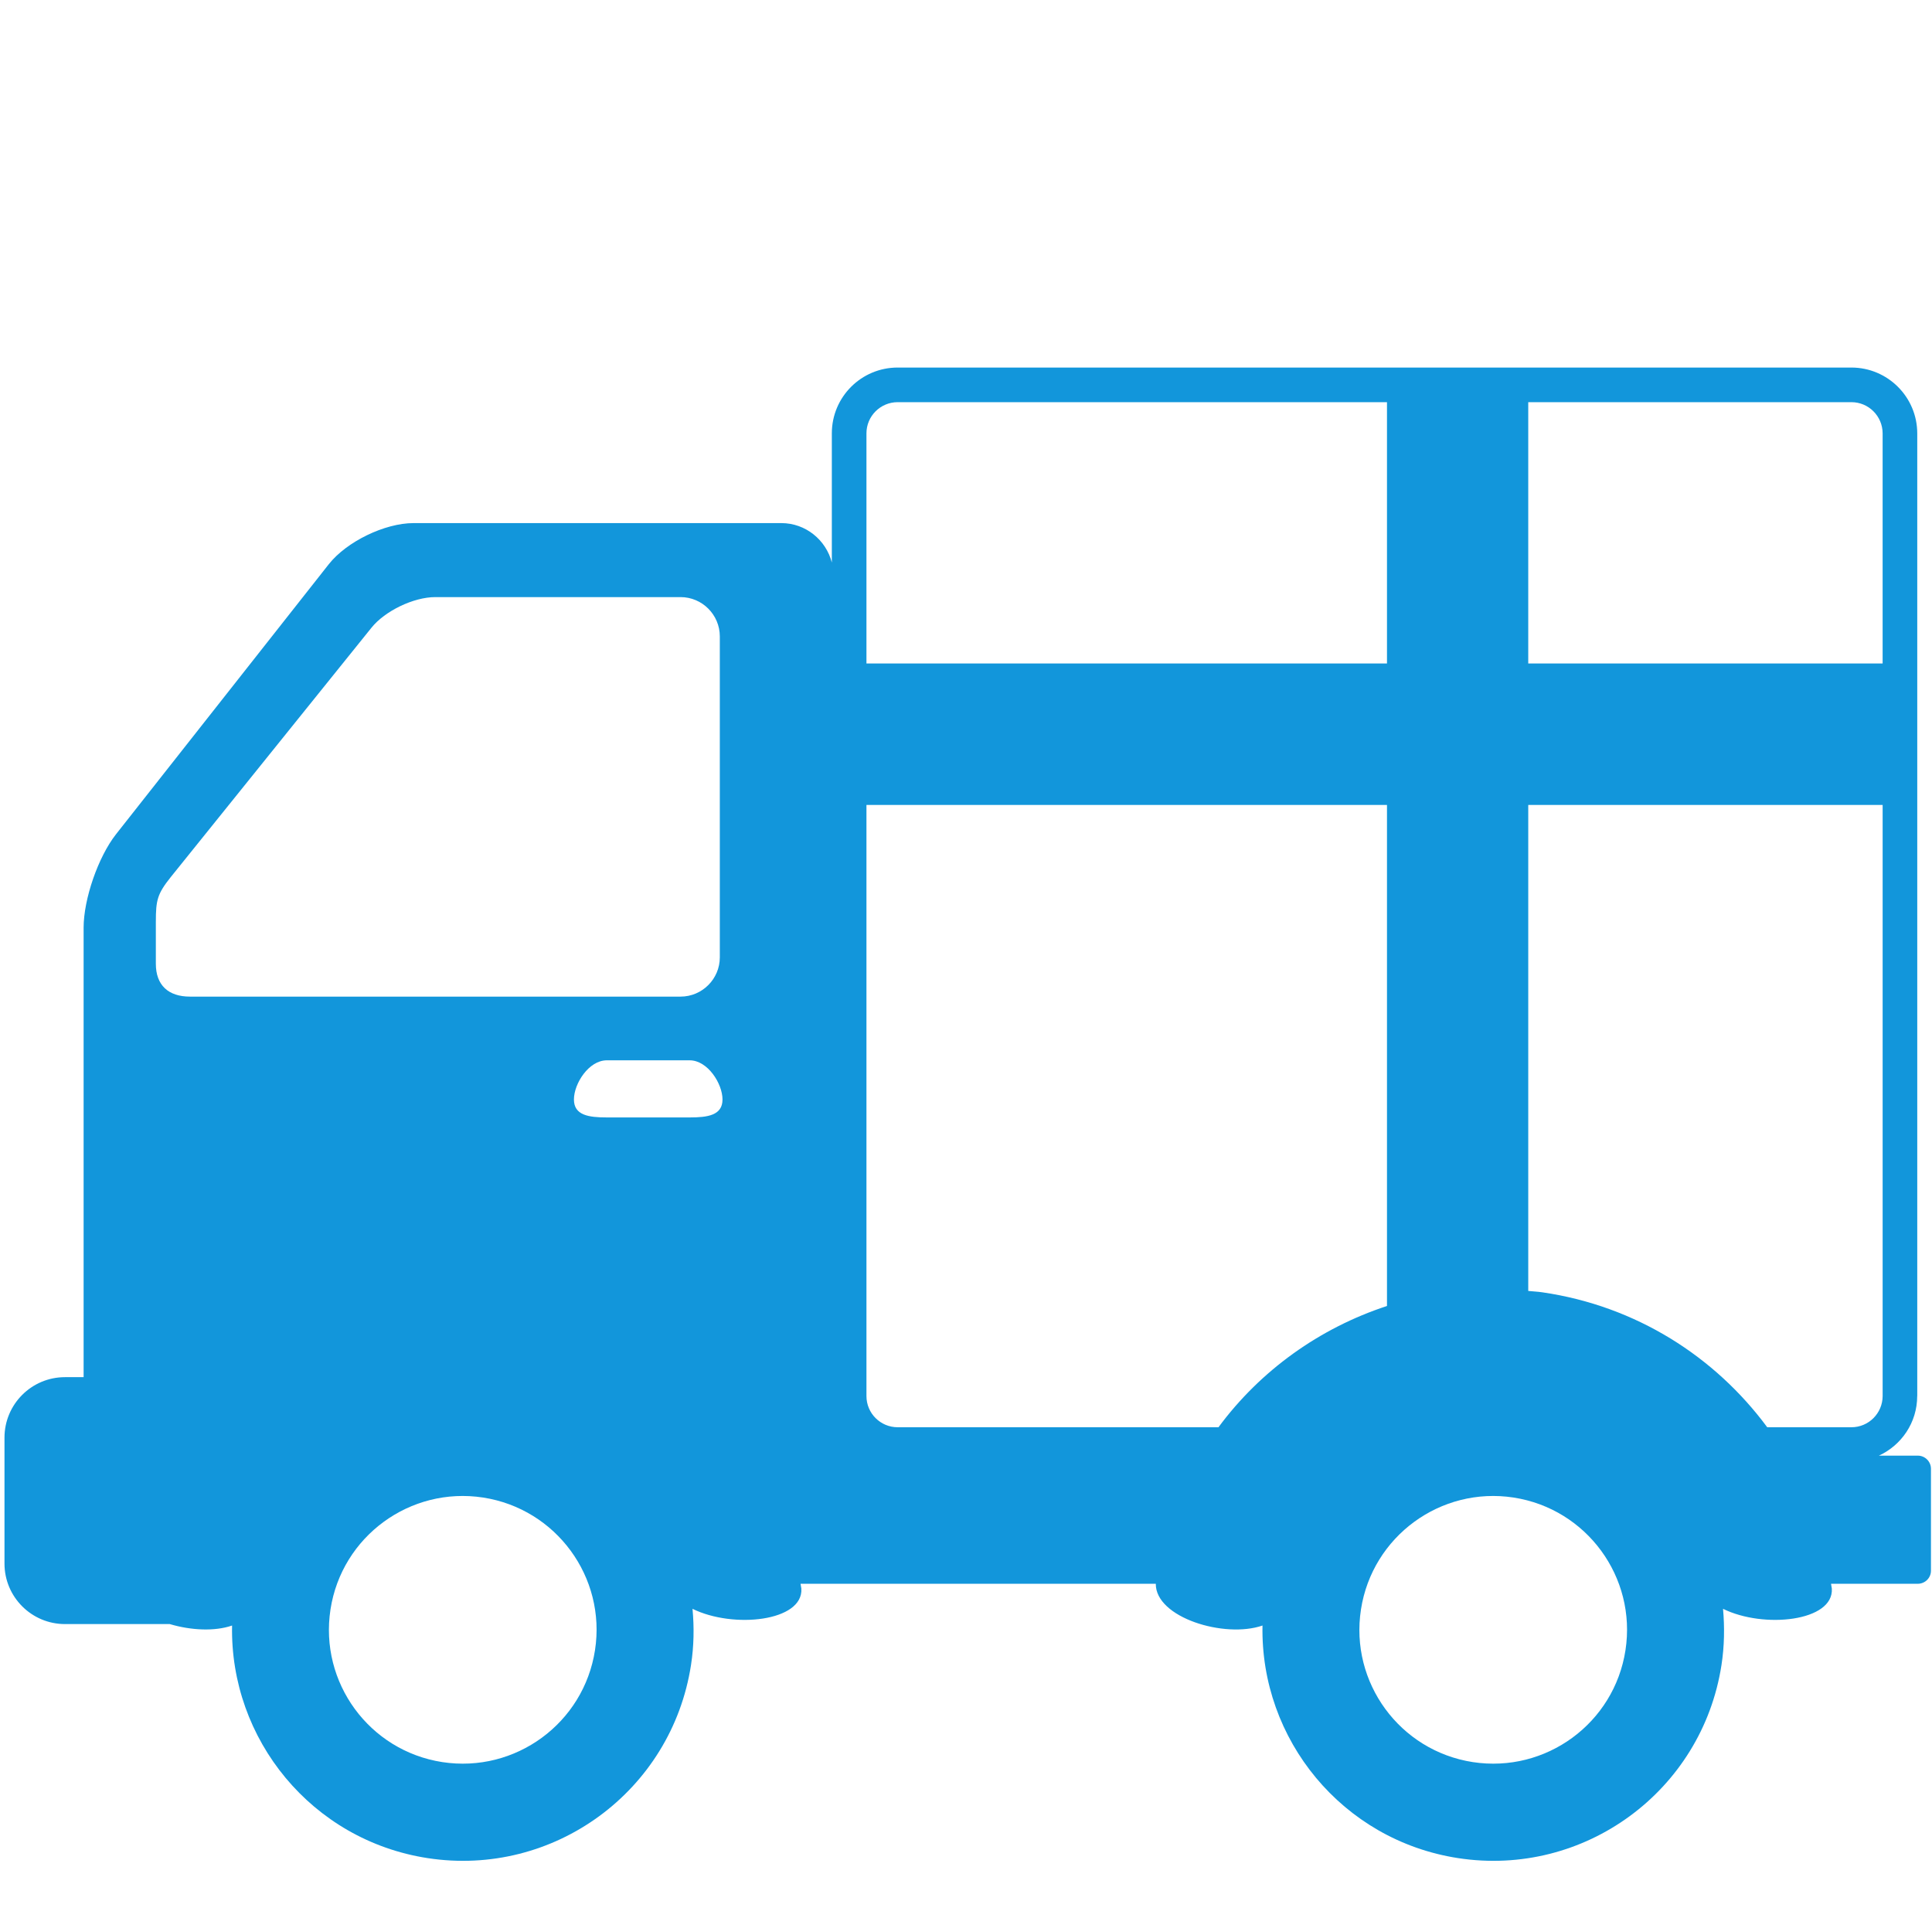
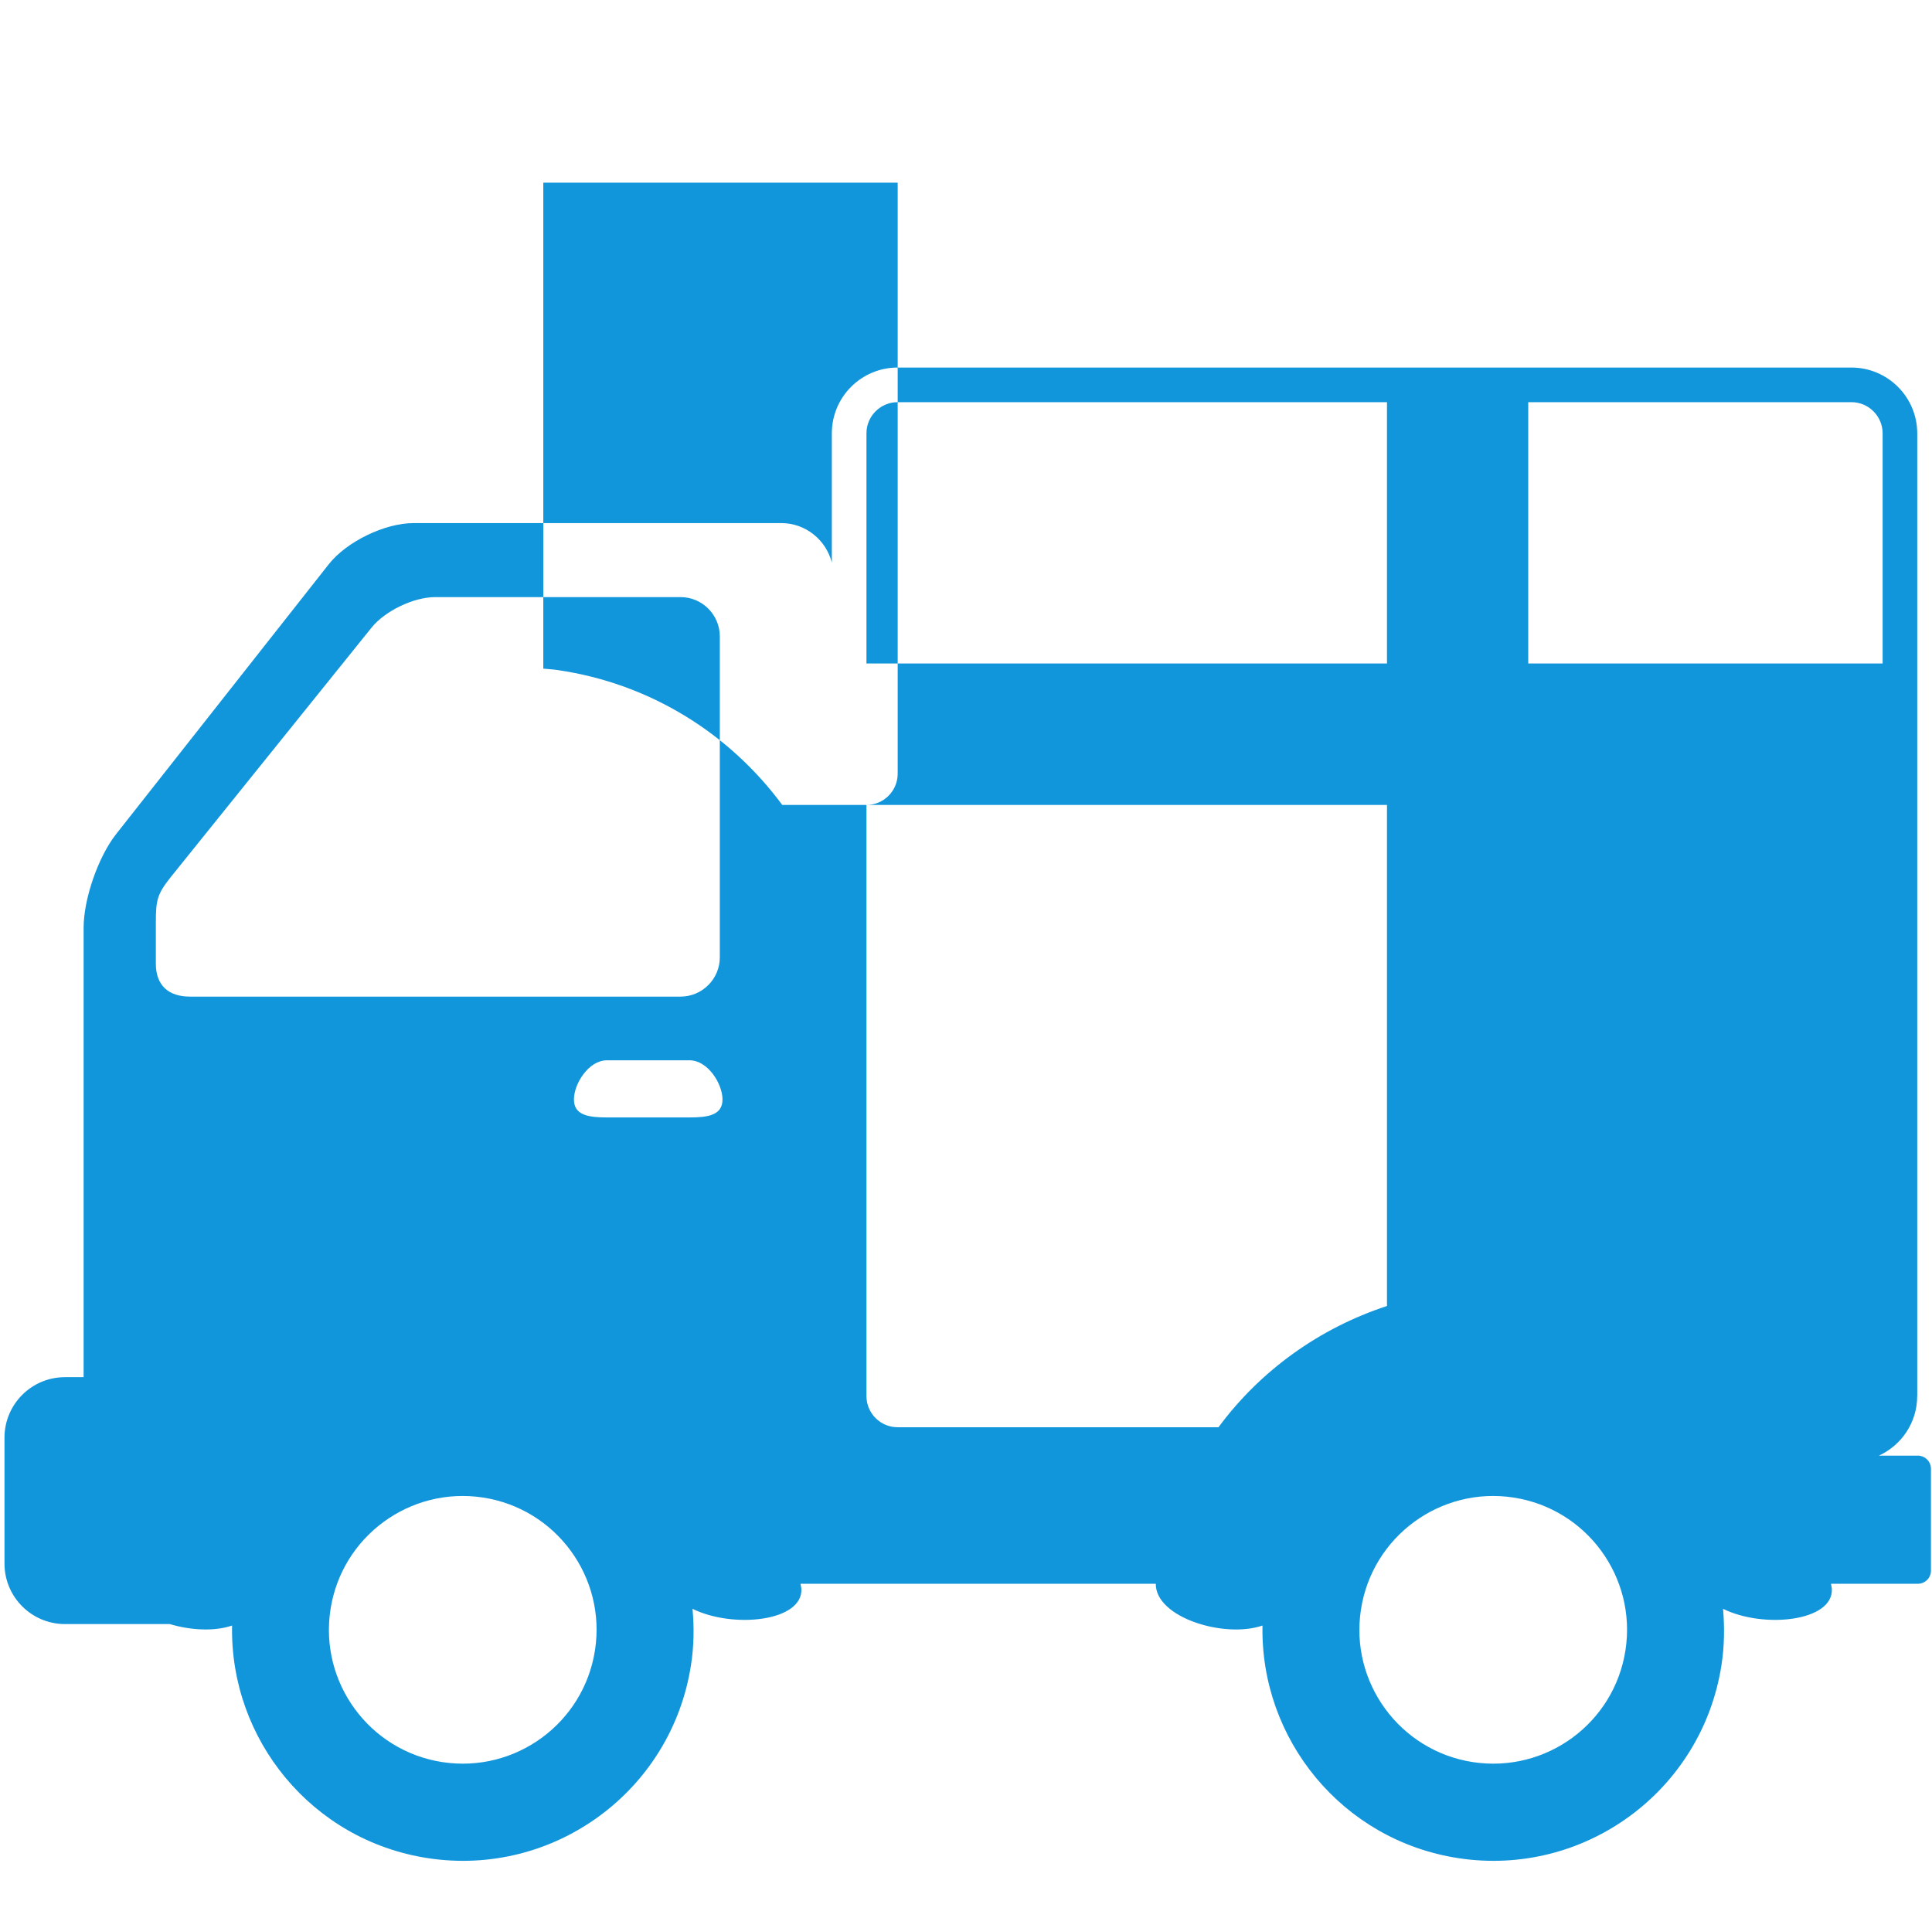
<svg xmlns="http://www.w3.org/2000/svg" t="1651218608569" class="icon" viewBox="0 0 1026 1024" version="1.1" p-id="8285" width="64.125" height="64">
  <defs>
    <style type="text/css">@font-face { font-family: feedback-iconfont; src: url("//at.alicdn.com/t/font_1031158_u69w8yhxdu.woff2?t=1630033759944") format("woff2"), url("//at.alicdn.com/t/font_1031158_u69w8yhxdu.woff?t=1630033759944") format("woff"), url("//at.alicdn.com/t/font_1031158_u69w8yhxdu.ttf?t=1630033759944") format("truetype"); }
</style>
  </defs>
-   <path d="M1018.478 773.073h-20.665c11.987-5.54 20.323-17.556 20.323-31.63h0.030v-511.3c-0.030-19.298-15.673-34.914-34.968-34.942h-506.482c-19.324 0-34.968 15.644-34.968 34.941v68.621c-3.081-11.987-13.899-20.952-26.83-20.952h-195.308c-15.27 0-35.51 9.822-44.986 21.809l-113.040 143.468c-9.45 12.046-17.185 34.37-17.185 49.642v238.666h-9.877c-17.754 0-32.142 14.387-32.142 32.142v66.852c0 17.755 14.388 32.142 32.142 32.142h55.634c11.105 3.312 23.779 3.996 33.086 0.772-1.201 60.486 42.36 114.040 103.788 123.516 66.97 10.333 129.595-35.567 139.929-102.534 1.572-10.105 1.713-20.096 0.8-29.86 21.637 10.676 58.888 6.68 57.803-10.733-0.113-0.856-0.313-1.713-0.426-2.57h188.656c-0.201 17.928 36.454 29.175 56.664 22.18-1.201 60.487 42.39 114.040 103.817 123.517 66.968 10.333 129.596-35.567 139.93-102.534 1.57-10.105 1.683-20.096 0.827-29.86 21.61 10.676 58.86 6.68 57.777-10.733-0.114-0.856-0.313-1.713-0.427-2.57h46.1c3.825 0 6.965-3.11 6.965-6.907v-54.178c-0.001-3.825-3.14-6.964-6.967-6.964zM460.132 427.503h276.435v266.098c-35.796 11.733-67.195 34.225-89.49 64.4h-170.36c-9.16 0-16.585-7.424-16.585-16.559v-313.94zM983.198 758.002h-44.702c-27.69-37.453-69.595-64.401-119.348-71.65-2.54-0.4-5.054-0.457-7.564-0.743v-258.107h188.2v313.94c-0.030 9.135-7.423 16.56-16.586 16.56zM999.782 230.142v122.23h-188.199v-138.786h171.615c9.134 0 16.556 7.421 16.584 16.556zM476.716 213.586h259.85v138.786h-276.434v-122.23c0-9.135 7.424-16.556 16.584-16.556zM366.246 593.464h-43.985c-9.65 0-17.471-1.14-17.471-9.532 0-8.365 7.822-20.809 17.47-20.809h43.986c9.62 0 17.443 12.444 17.443 20.81 0 8.391-7.822 9.531-17.443 9.531zM82.764 489.504c0-11.476 0.798-14.788 7.965-23.75l106.53-132.364c7.165-8.936 22.409-16.273 33.884-16.273h130.28c11.476 0 20.84 9.392 20.84 20.868v170.471c0 11.447-9.363 20.839-20.84 20.839h-260.533c-11.447 0-18.126-6.021-18.126-17.468v-22.324zM315.979 876.405c-5.996 38.825-42.306 65.398-81.097 59.432-38.795-5.993-65.342-42.303-59.376-81.067 5.966-38.792 42.276-65.398 81.070-59.432 38.792 5.995 65.398 42.304 59.403 81.067zM863.221 876.405c-5.966 38.825-42.276 65.398-81.097 59.432-38.765-5.993-65.37-42.303-59.375-81.067 5.995-38.792 42.305-65.398 81.070-59.432 38.792 5.995 65.368 42.304 59.402 81.067z" fill="#1296db" p-id="8286" />
+   <path d="M1018.478 773.073h-20.665c11.987-5.54 20.323-17.556 20.323-31.63h0.030v-511.3c-0.030-19.298-15.673-34.914-34.968-34.942h-506.482c-19.324 0-34.968 15.644-34.968 34.941v68.621c-3.081-11.987-13.899-20.952-26.83-20.952h-195.308c-15.27 0-35.51 9.822-44.986 21.809l-113.040 143.468c-9.45 12.046-17.185 34.37-17.185 49.642v238.666h-9.877c-17.754 0-32.142 14.387-32.142 32.142v66.852c0 17.755 14.388 32.142 32.142 32.142h55.634c11.105 3.312 23.779 3.996 33.086 0.772-1.201 60.486 42.36 114.040 103.788 123.516 66.97 10.333 129.595-35.567 139.929-102.534 1.572-10.105 1.713-20.096 0.8-29.86 21.637 10.676 58.888 6.68 57.803-10.733-0.113-0.856-0.313-1.713-0.426-2.57h188.656c-0.201 17.928 36.454 29.175 56.664 22.18-1.201 60.487 42.39 114.040 103.817 123.517 66.968 10.333 129.596-35.567 139.93-102.534 1.57-10.105 1.683-20.096 0.827-29.86 21.61 10.676 58.86 6.68 57.777-10.733-0.114-0.856-0.313-1.713-0.427-2.57h46.1c3.825 0 6.965-3.11 6.965-6.907v-54.178c-0.001-3.825-3.14-6.964-6.967-6.964zM460.132 427.503h276.435v266.098c-35.796 11.733-67.195 34.225-89.49 64.4h-170.36c-9.16 0-16.585-7.424-16.585-16.559v-313.94zh-44.702c-27.69-37.453-69.595-64.401-119.348-71.65-2.54-0.4-5.054-0.457-7.564-0.743v-258.107h188.2v313.94c-0.030 9.135-7.423 16.56-16.586 16.56zM999.782 230.142v122.23h-188.199v-138.786h171.615c9.134 0 16.556 7.421 16.584 16.556zM476.716 213.586h259.85v138.786h-276.434v-122.23c0-9.135 7.424-16.556 16.584-16.556zM366.246 593.464h-43.985c-9.65 0-17.471-1.14-17.471-9.532 0-8.365 7.822-20.809 17.47-20.809h43.986c9.62 0 17.443 12.444 17.443 20.81 0 8.391-7.822 9.531-17.443 9.531zM82.764 489.504c0-11.476 0.798-14.788 7.965-23.75l106.53-132.364c7.165-8.936 22.409-16.273 33.884-16.273h130.28c11.476 0 20.84 9.392 20.84 20.868v170.471c0 11.447-9.363 20.839-20.84 20.839h-260.533c-11.447 0-18.126-6.021-18.126-17.468v-22.324zM315.979 876.405c-5.996 38.825-42.306 65.398-81.097 59.432-38.795-5.993-65.342-42.303-59.376-81.067 5.966-38.792 42.276-65.398 81.070-59.432 38.792 5.995 65.398 42.304 59.403 81.067zM863.221 876.405c-5.966 38.825-42.276 65.398-81.097 59.432-38.765-5.993-65.37-42.303-59.375-81.067 5.995-38.792 42.305-65.398 81.070-59.432 38.792 5.995 65.368 42.304 59.402 81.067z" fill="#1296db" p-id="8286" />
</svg>